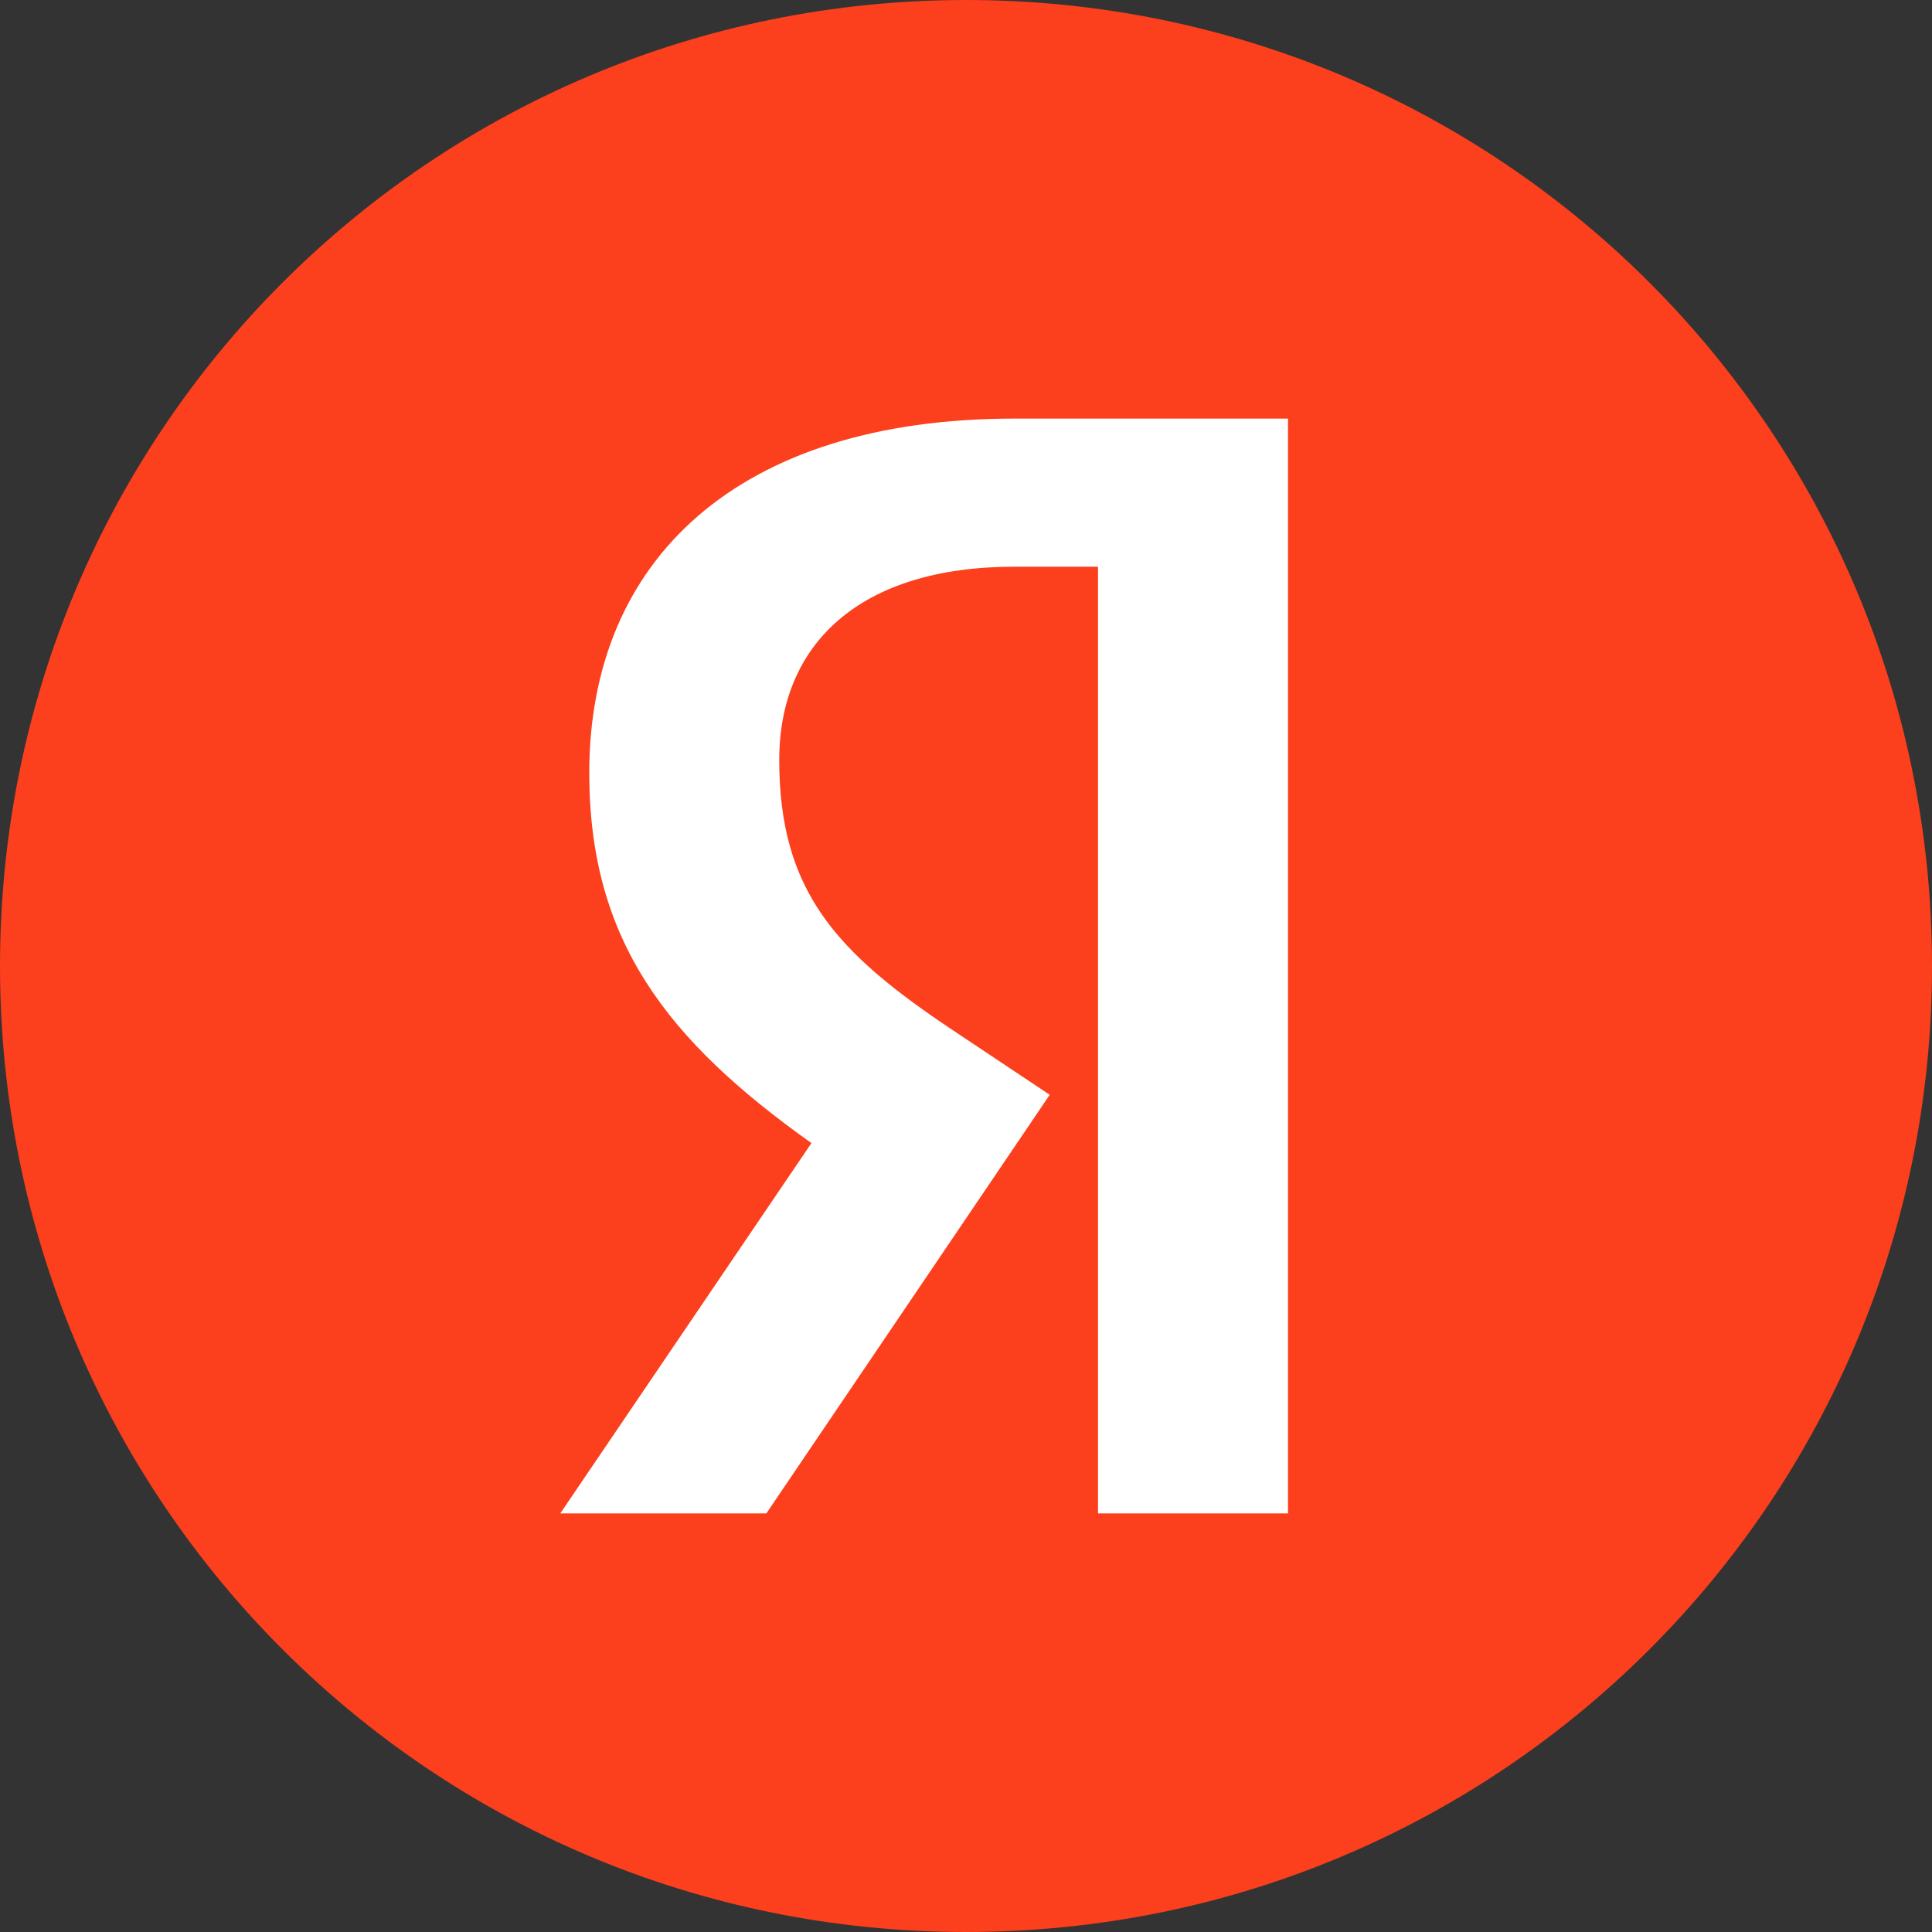
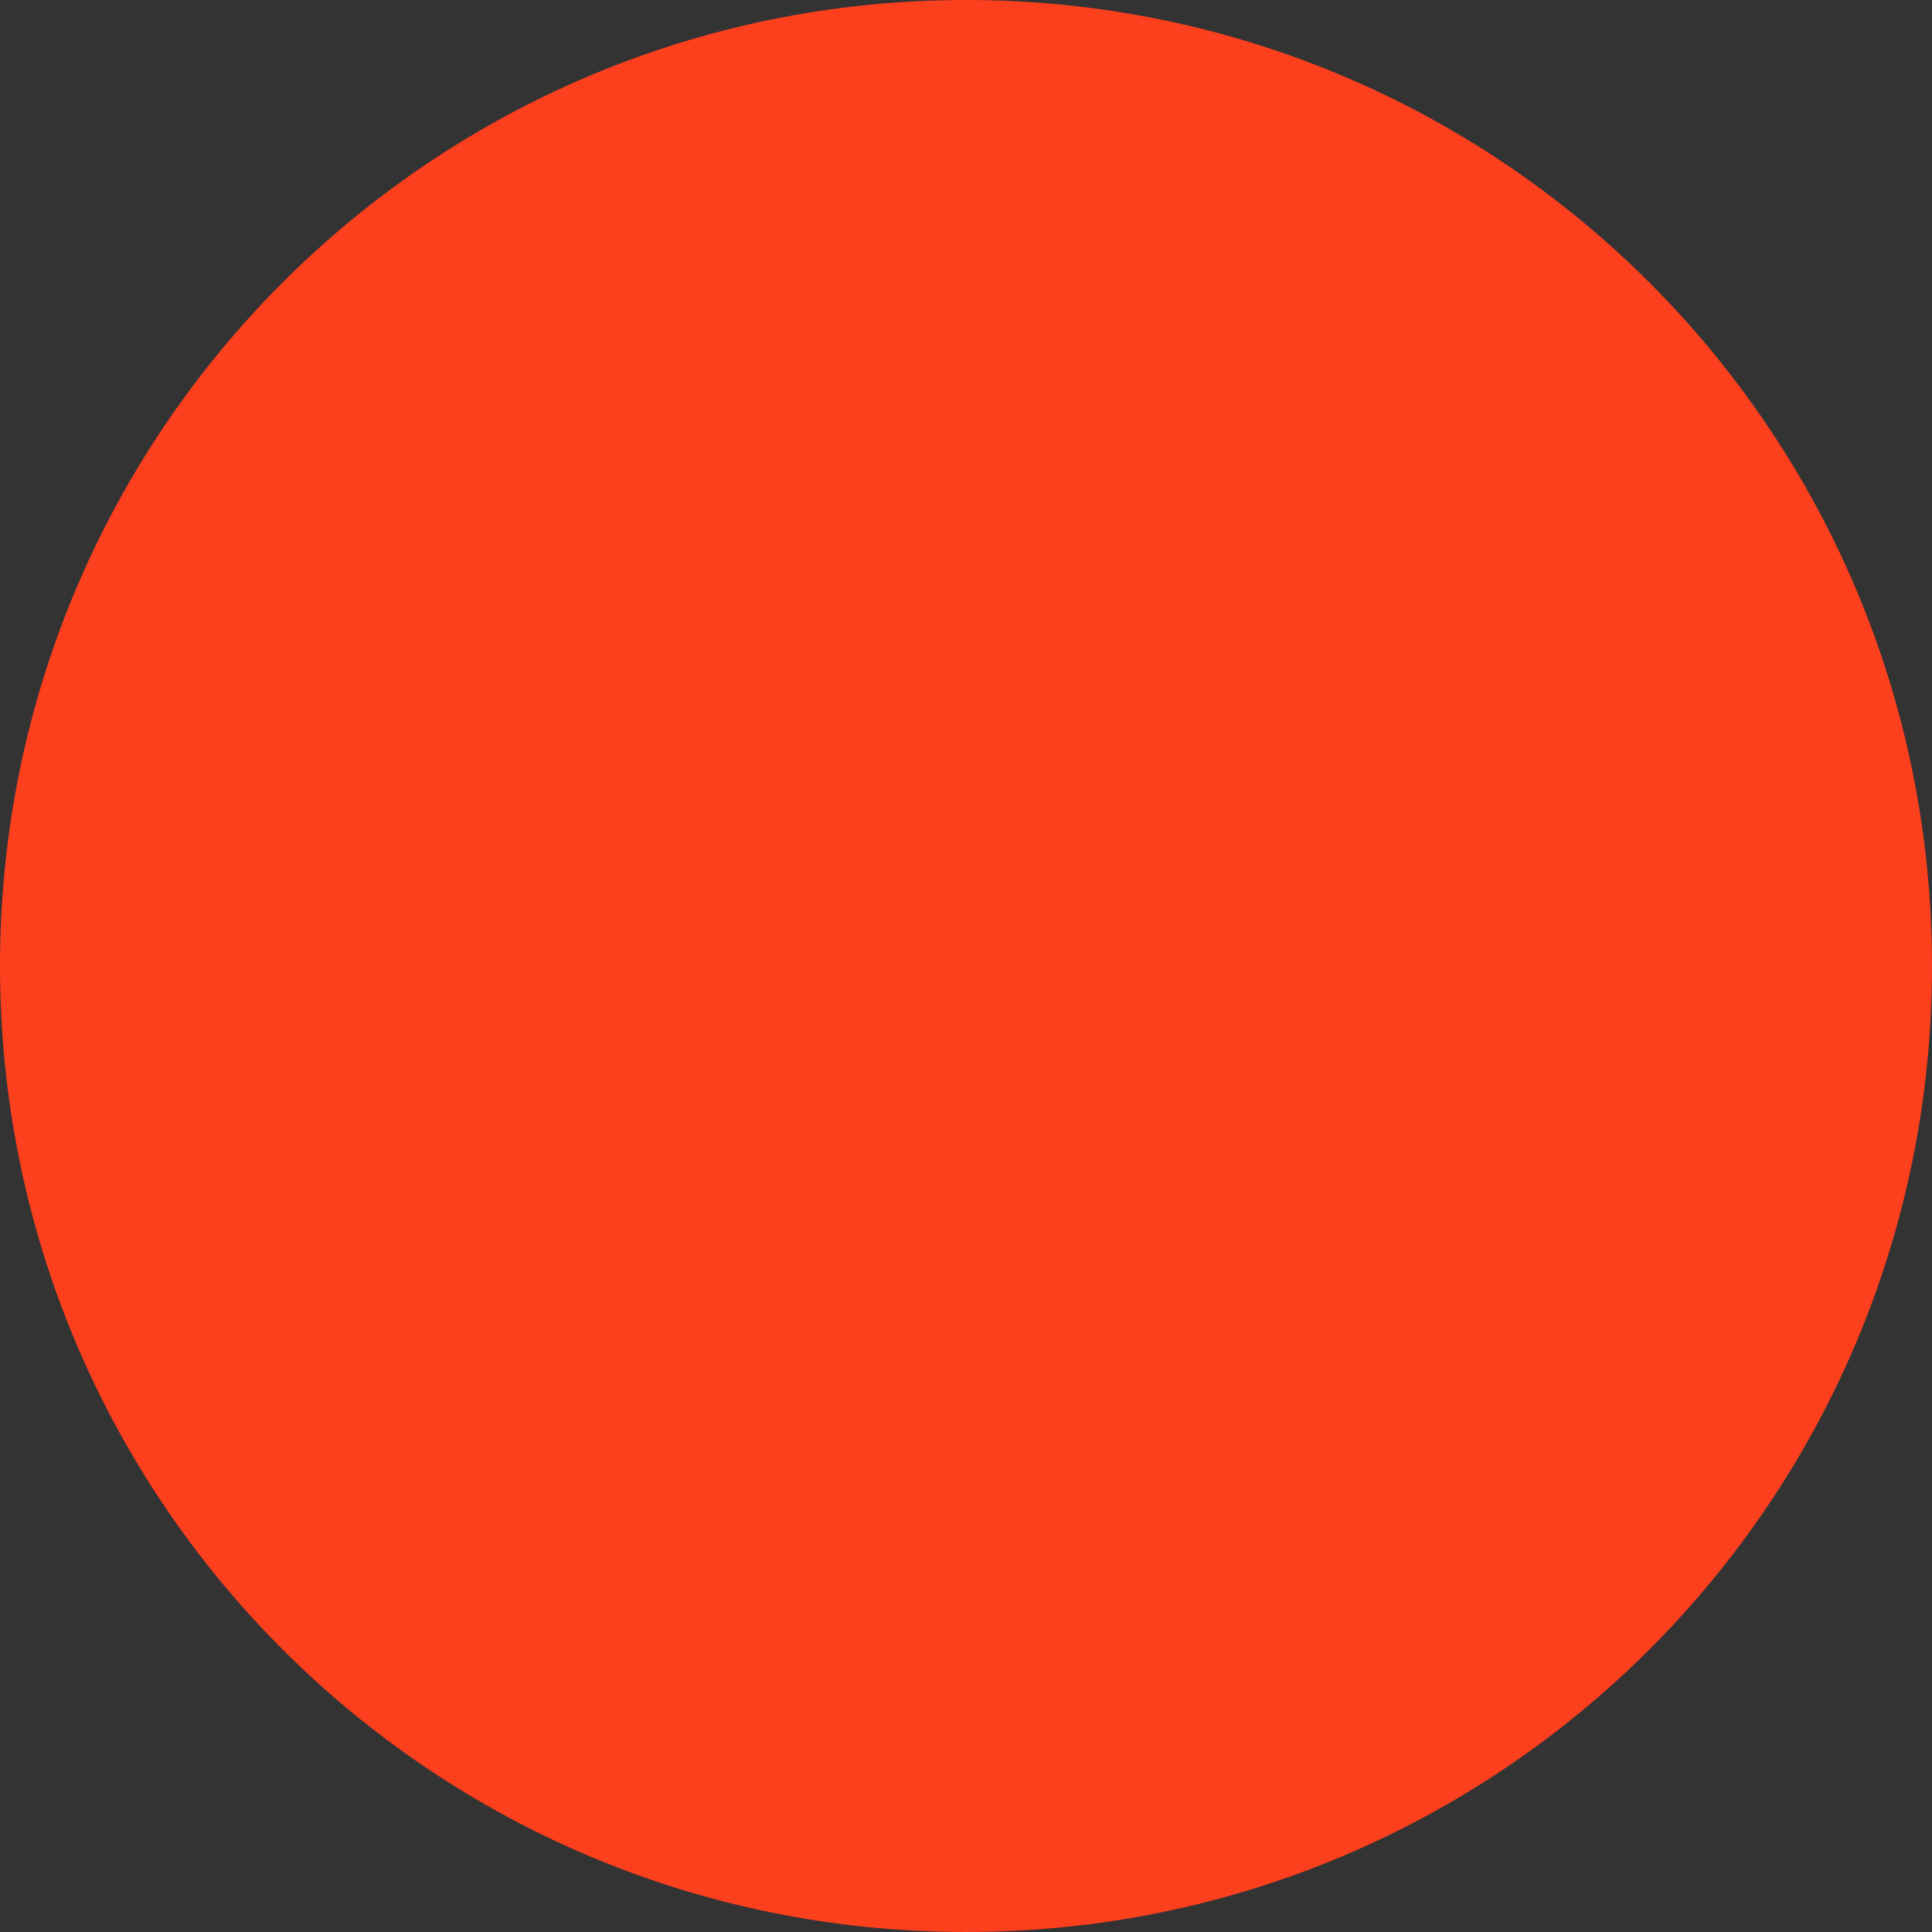
<svg xmlns="http://www.w3.org/2000/svg" id="Слой_1" x="0px" y="0px" viewBox="0 0 60 60" style="enable-background:new 0 0 60 60;" xml:space="preserve">
  <rect x="0" y="0" width="60" height="60" fill="#333333" stroke="none" />
  <style type="text/css"> .st0{fill:#FC3F1D;} .st1{fill:#FFFFFF;} </style>
  <path class="st0" d="M30,60c16.6,0,30-13.4,30-30S46.6,0,30,0S0,13.4,0,30S13.4,60,30,60z" />
-   <path id="Glyph" class="st1" d="M40,47h-5.9V17.6h-2.6c-4.8,0-7.3,2.4-7.3,6c0,4.1,1.8,6,5.4,8.4l3,2L23.8,47h-6.4l7.8-11.5 c-4.5-3.2-6.9-6.3-6.9-11.5c0-6.6,4.6-11,13.2-11H40V47L40,47z" />
</svg>